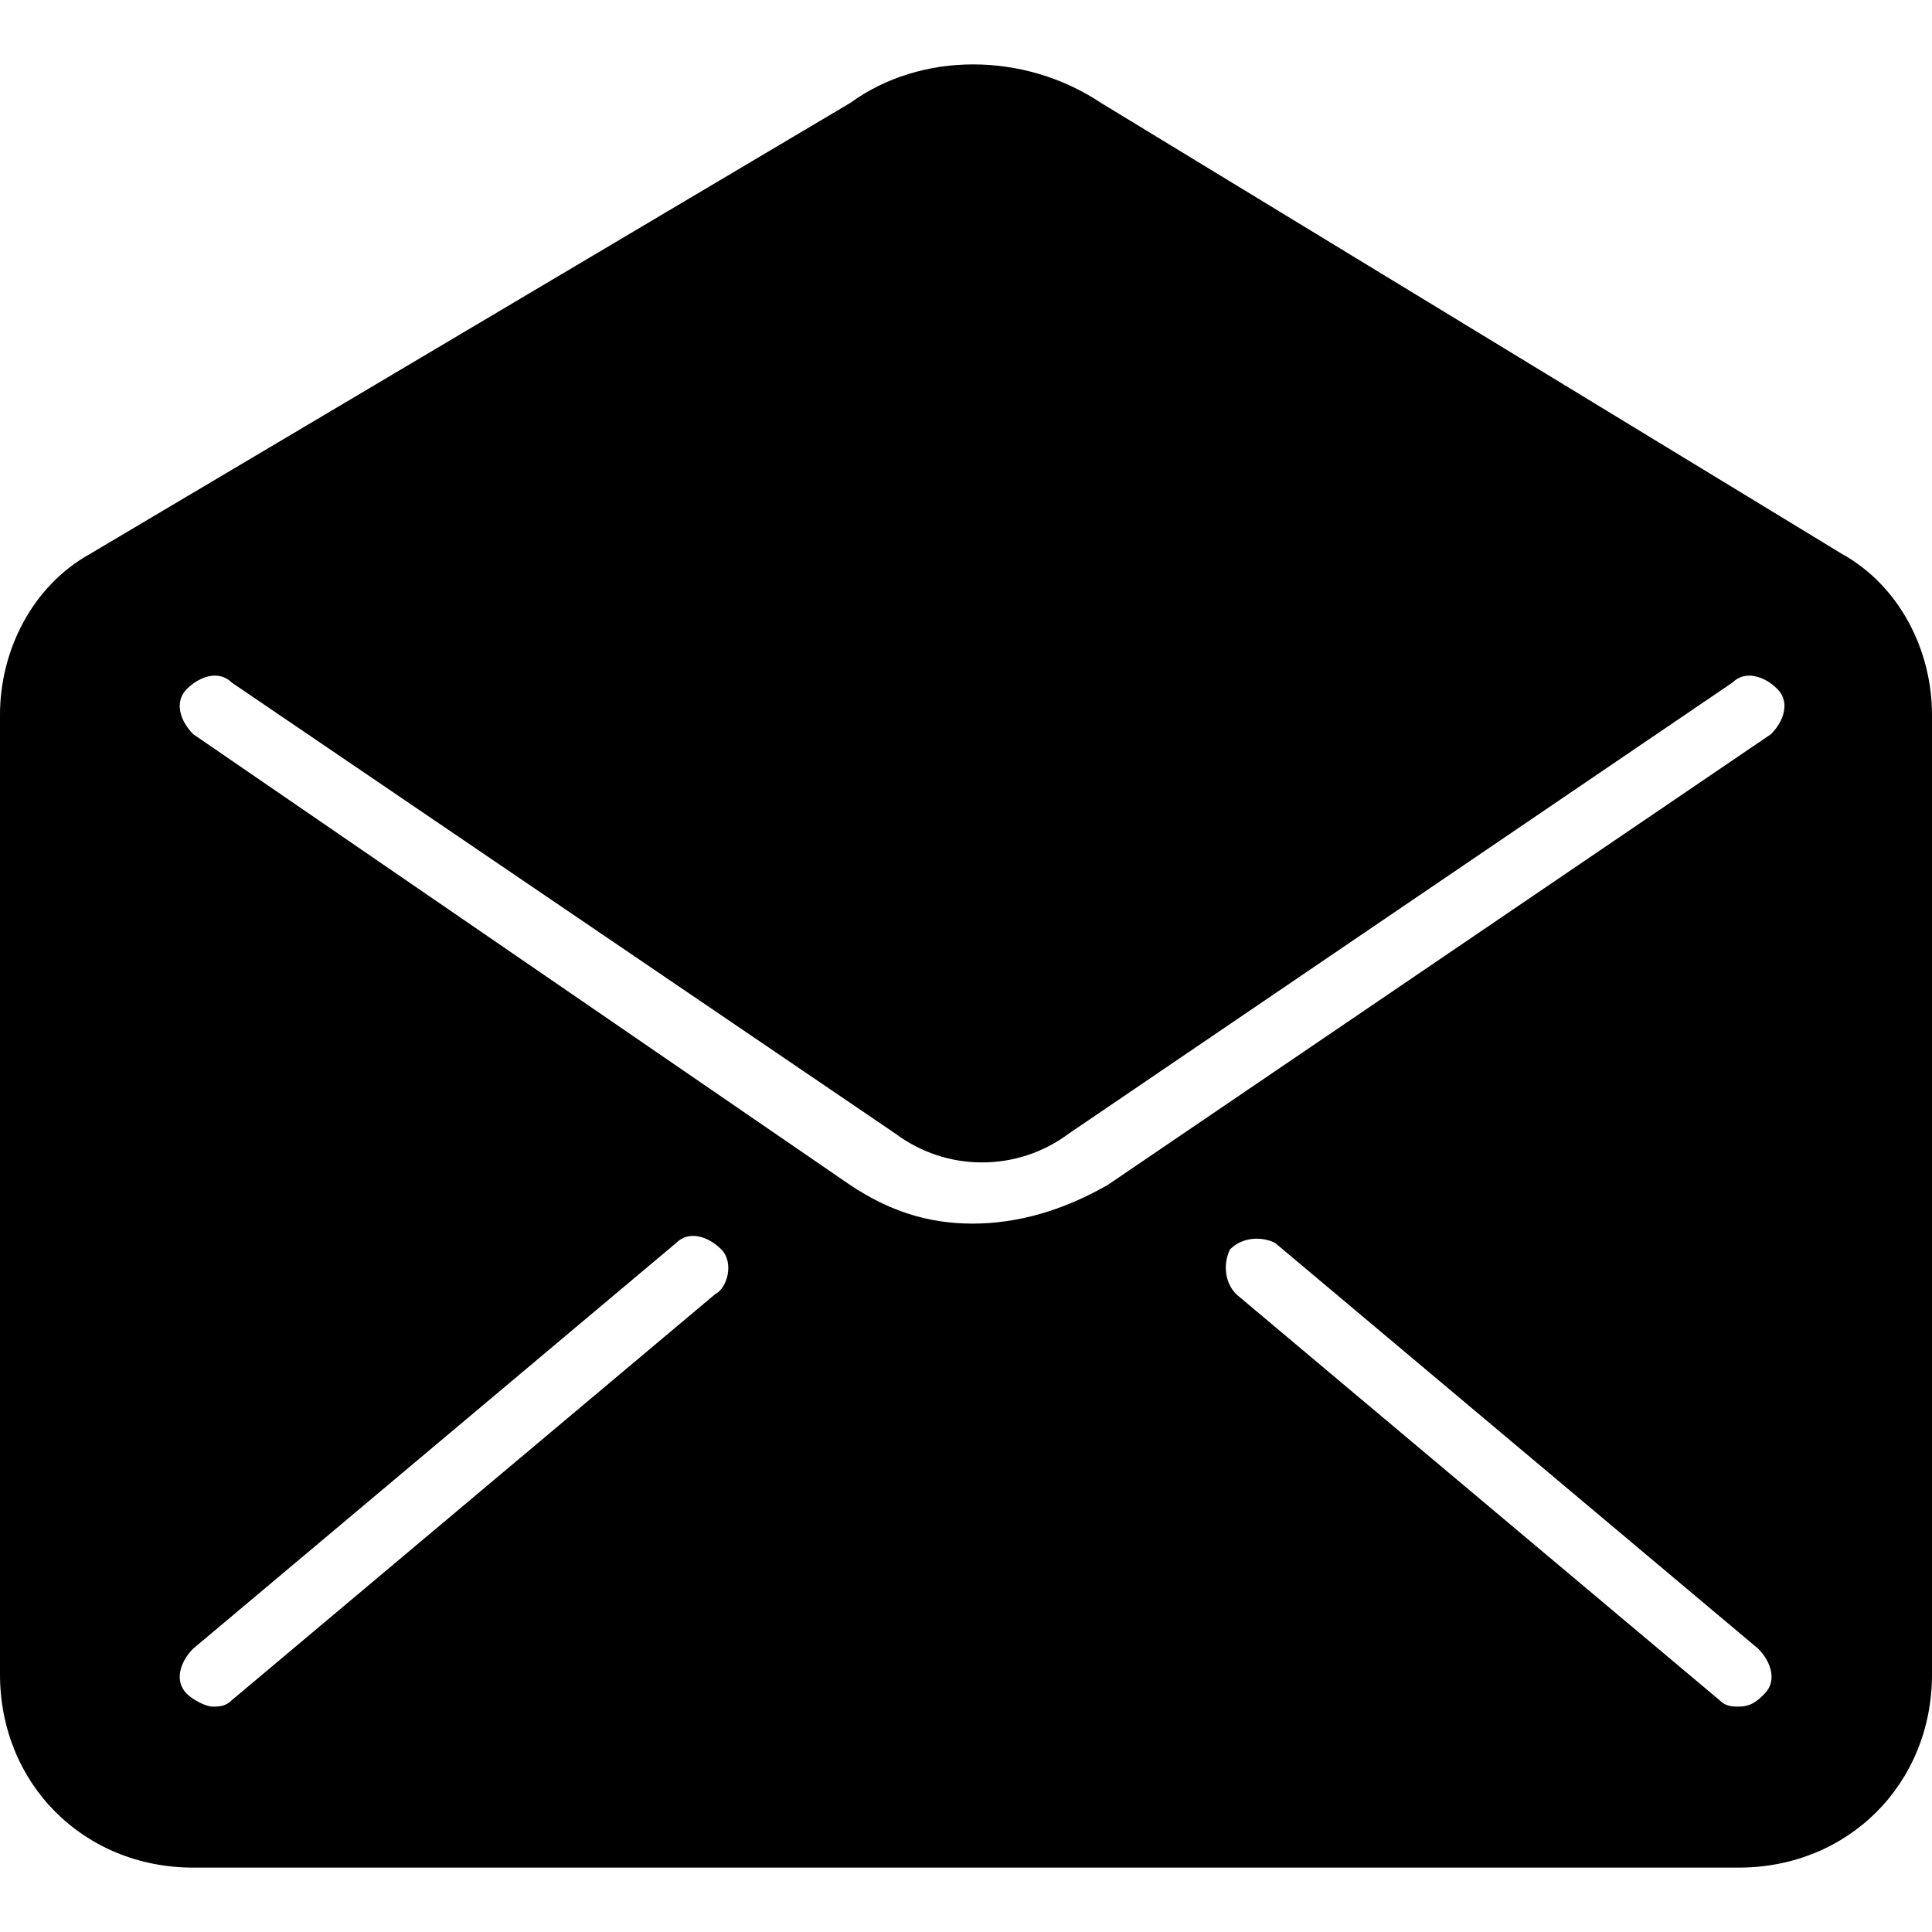
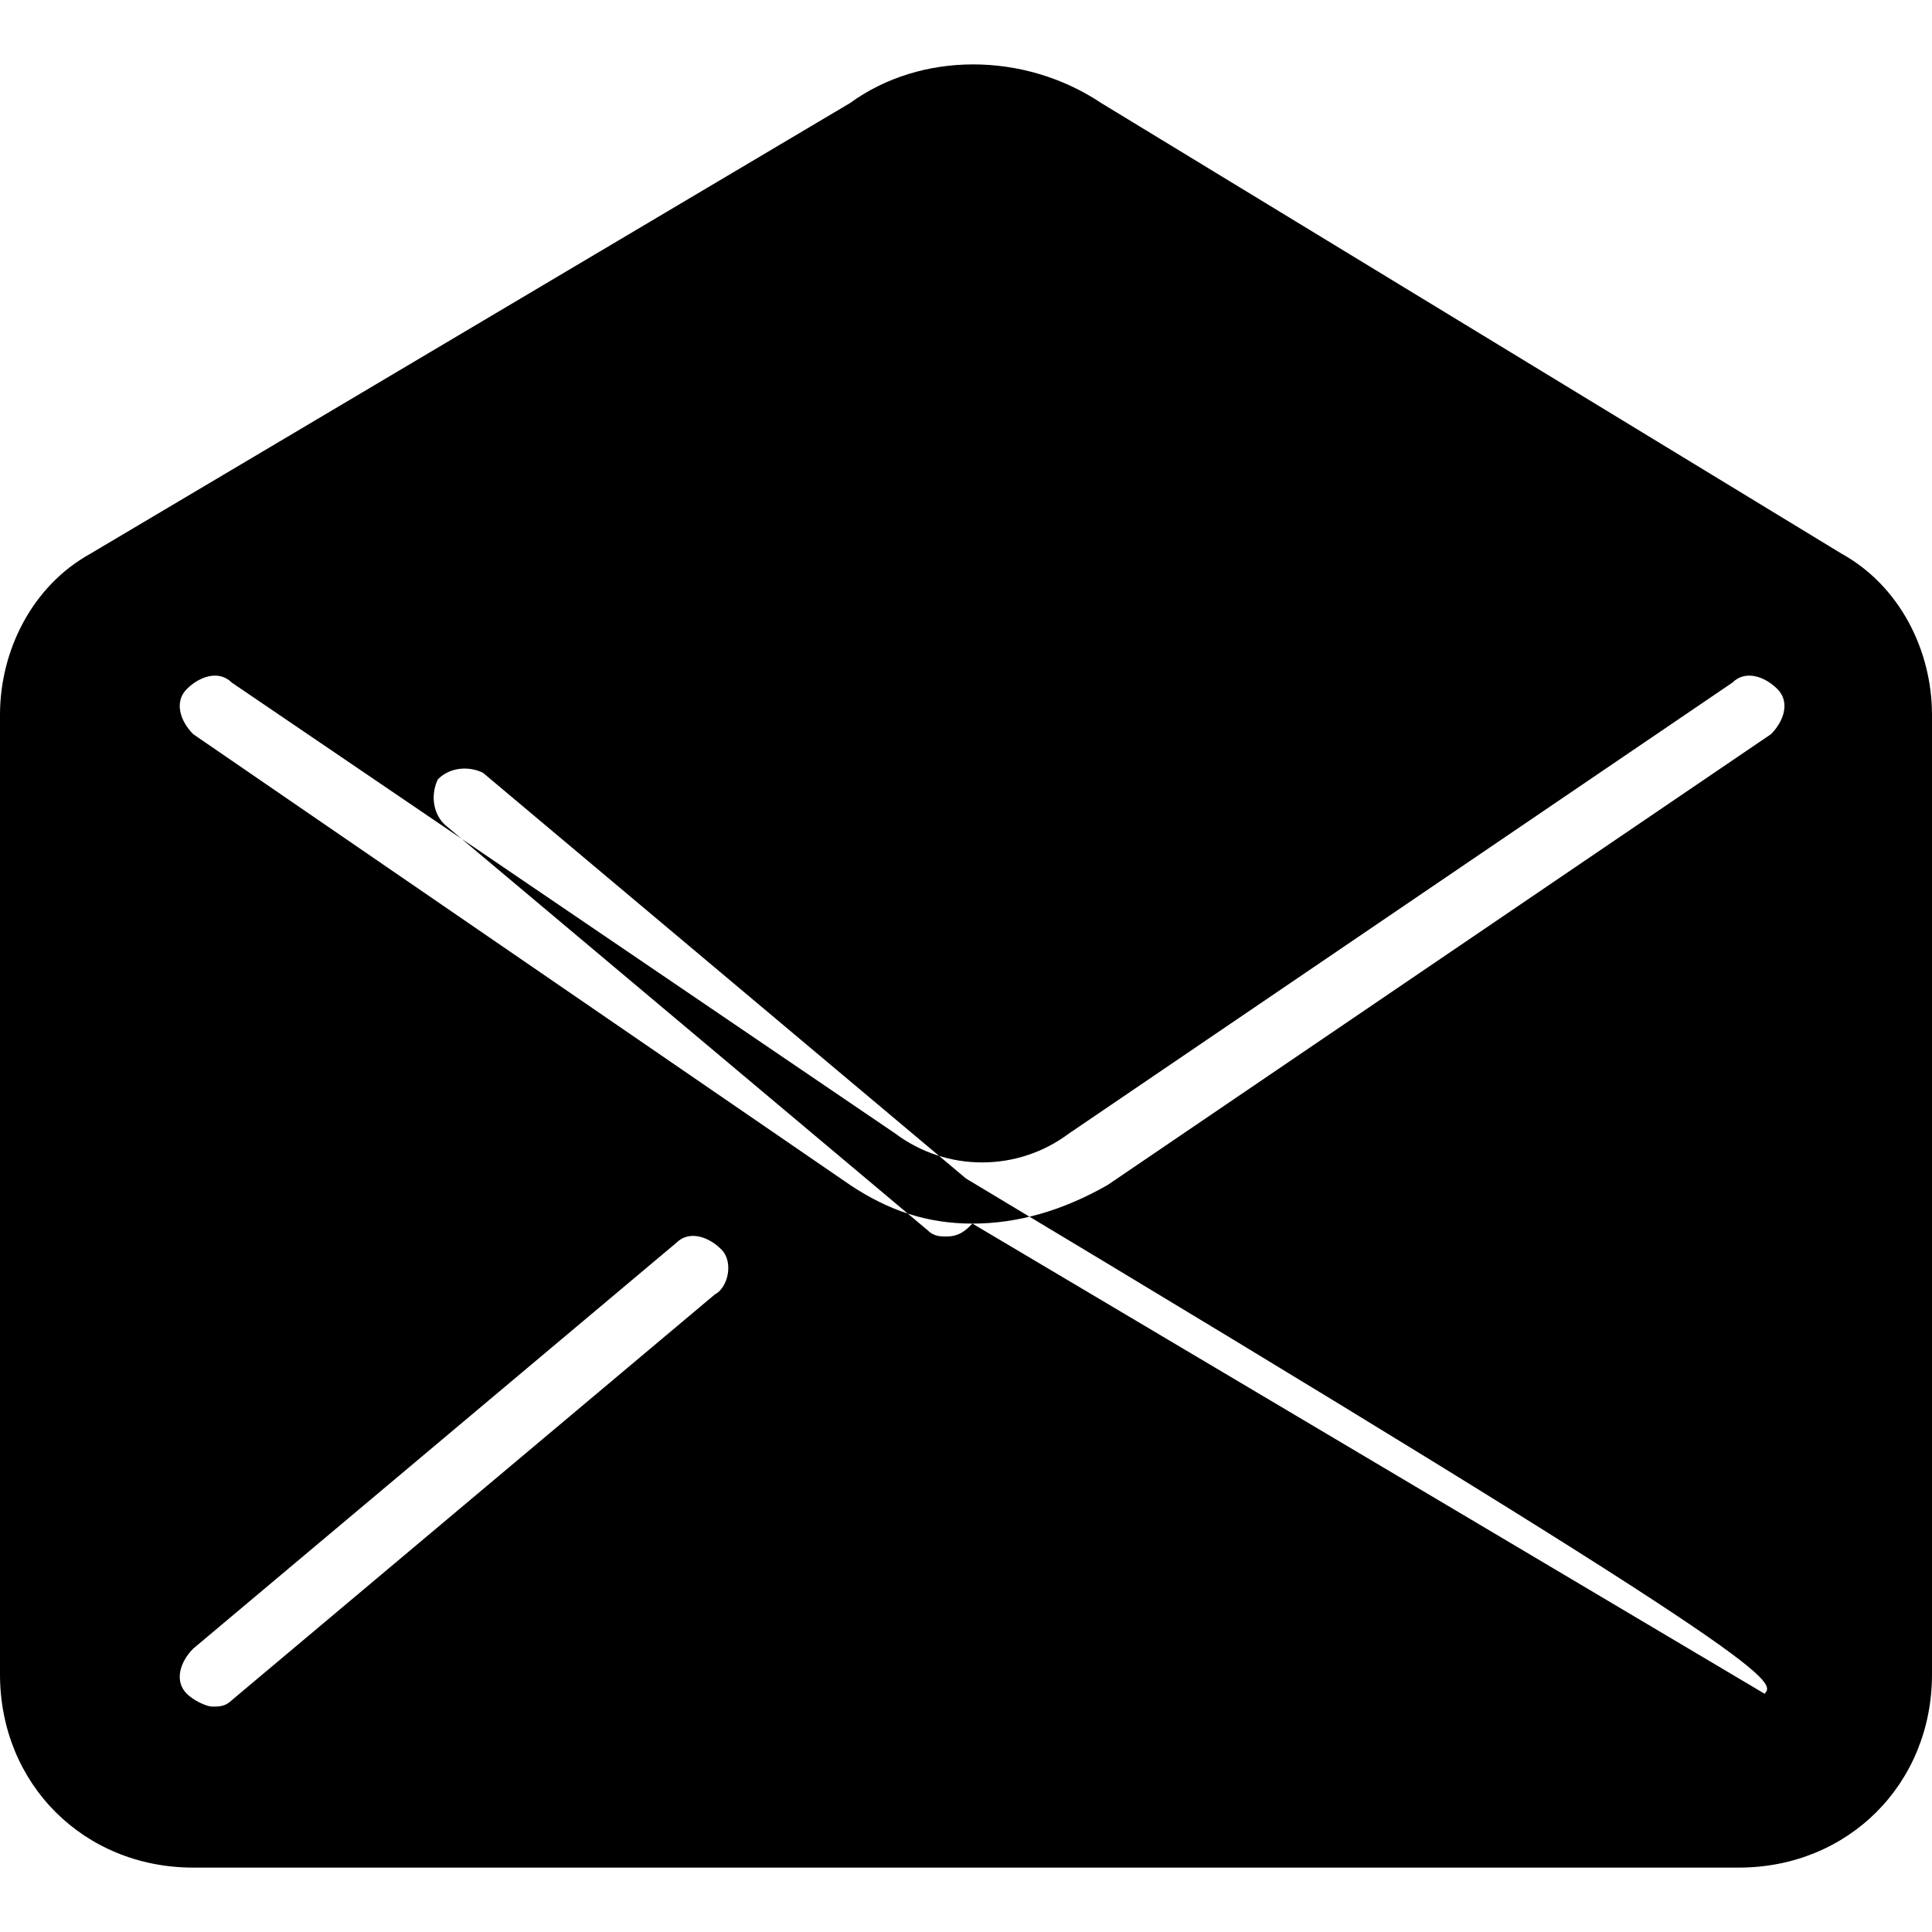
<svg xmlns="http://www.w3.org/2000/svg" version="1.1" id="Layer_1" x="0px" y="0px" viewBox="0 0 30 30" style="enable-background:new 0 0 30 30;" xml:space="preserve">
-   <path d="M28.6,8.6l-11.5-7c-1.2-0.8-2.8-0.8-3.9,0l-11.8,7C0.5,9.1,0,10.1,0,11.1V26c0,1.7,1.3,3,3,3l24,0c1.7,0,3-1.3,3-3V11.1  C30,10.1,29.5,9.1,28.6,8.6z M11.1,20.1l-7.5,6.3c-0.1,0.1-0.2,0.1-0.3,0.1c-0.1,0-0.3-0.1-0.4-0.2c-0.2-0.2-0.1-0.5,0.1-0.7  l7.5-6.3c0.2-0.2,0.5-0.1,0.7,0.1S11.3,20,11.1,20.1z M15.1,19c-0.7,0-1.3-0.2-1.9-0.6L3,11.4c-0.2-0.2-0.3-0.5-0.1-0.7  c0.2-0.2,0.5-0.3,0.7-0.1l10.3,7c0.8,0.6,1.9,0.6,2.7,0l10.3-7c0.2-0.2,0.5-0.1,0.7,0.1c0.2,0.2,0.1,0.5-0.1,0.7l-10.3,7  C16.5,18.8,15.8,19,15.1,19z M27.4,26.3c-0.1,0.1-0.2,0.2-0.4,0.2c-0.1,0-0.2,0-0.3-0.1l-7.5-6.3c-0.2-0.2-0.2-0.5-0.1-0.7  c0.2-0.2,0.5-0.2,0.7-0.1l7.5,6.3C27.5,25.8,27.6,26.1,27.4,26.3z" />
+   <path d="M28.6,8.6l-11.5-7c-1.2-0.8-2.8-0.8-3.9,0l-11.8,7C0.5,9.1,0,10.1,0,11.1V26c0,1.7,1.3,3,3,3l24,0c1.7,0,3-1.3,3-3V11.1  C30,10.1,29.5,9.1,28.6,8.6z M11.1,20.1l-7.5,6.3c-0.1,0.1-0.2,0.1-0.3,0.1c-0.1,0-0.3-0.1-0.4-0.2c-0.2-0.2-0.1-0.5,0.1-0.7  l7.5-6.3c0.2-0.2,0.5-0.1,0.7,0.1S11.3,20,11.1,20.1z M15.1,19c-0.7,0-1.3-0.2-1.9-0.6L3,11.4c-0.2-0.2-0.3-0.5-0.1-0.7  c0.2-0.2,0.5-0.3,0.7-0.1l10.3,7c0.8,0.6,1.9,0.6,2.7,0l10.3-7c0.2-0.2,0.5-0.1,0.7,0.1c0.2,0.2,0.1,0.5-0.1,0.7l-10.3,7  C16.5,18.8,15.8,19,15.1,19z c-0.1,0.1-0.2,0.2-0.4,0.2c-0.1,0-0.2,0-0.3-0.1l-7.5-6.3c-0.2-0.2-0.2-0.5-0.1-0.7  c0.2-0.2,0.5-0.2,0.7-0.1l7.5,6.3C27.5,25.8,27.6,26.1,27.4,26.3z" />
</svg>